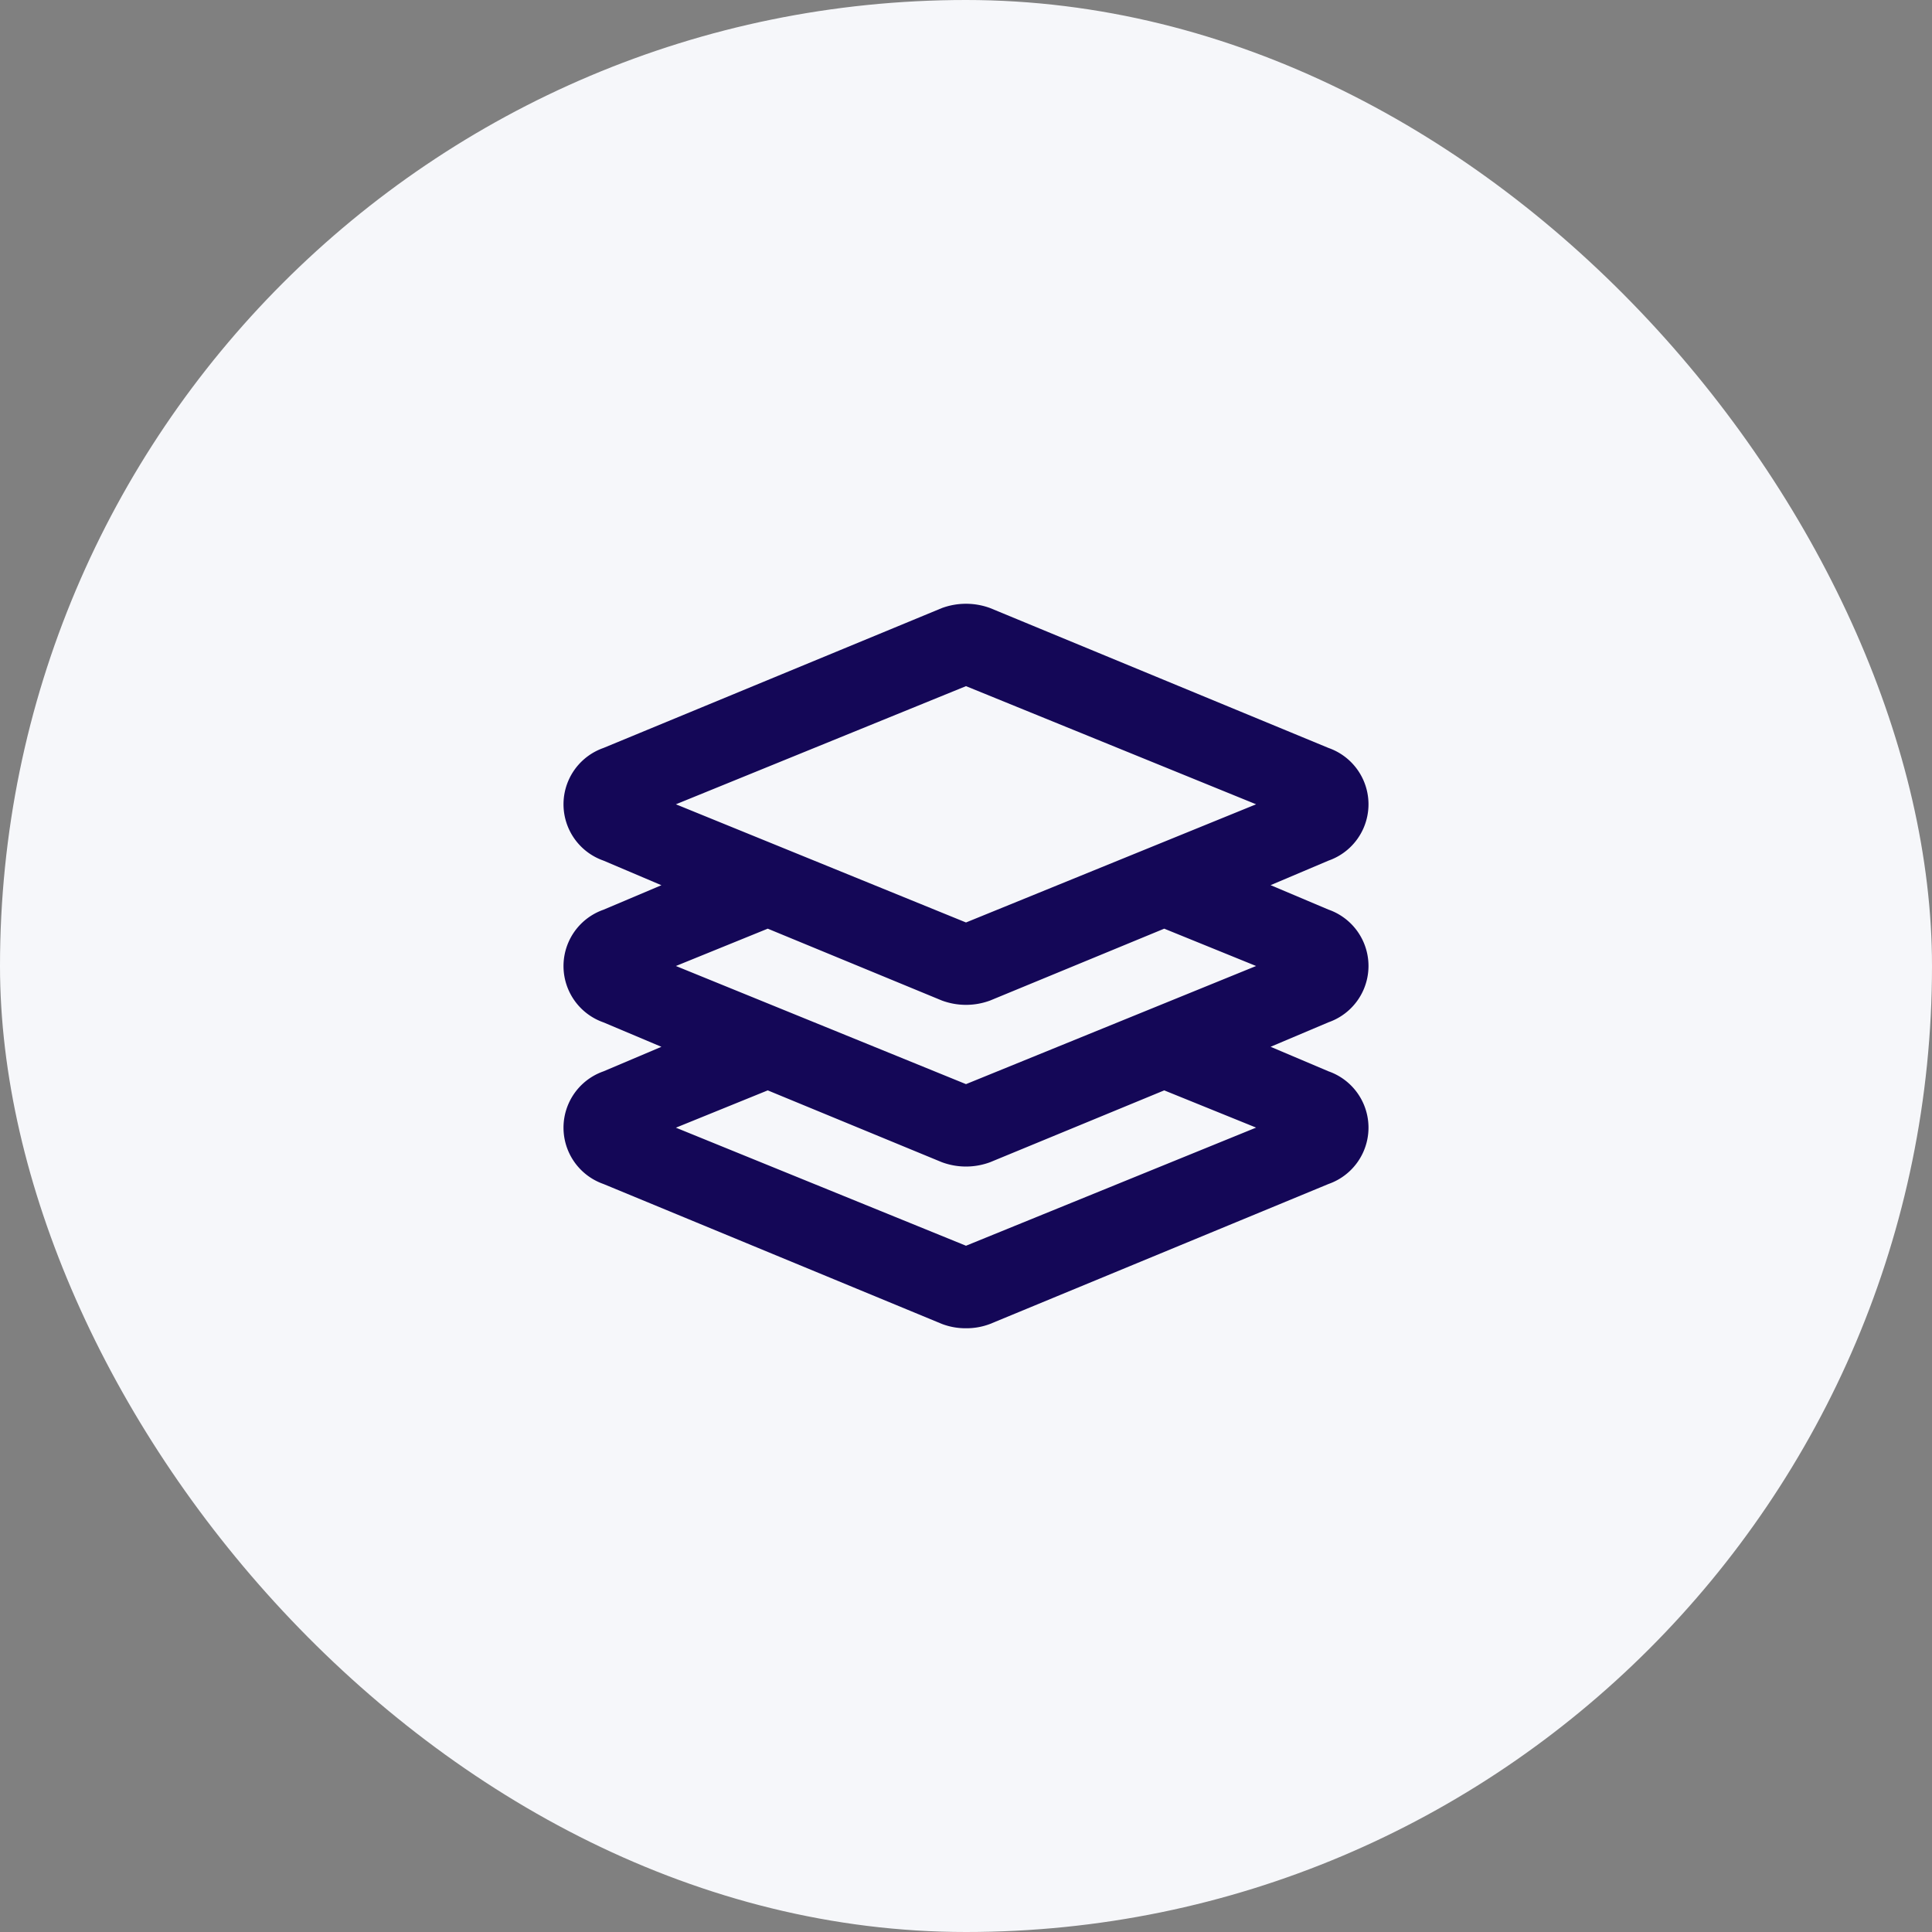
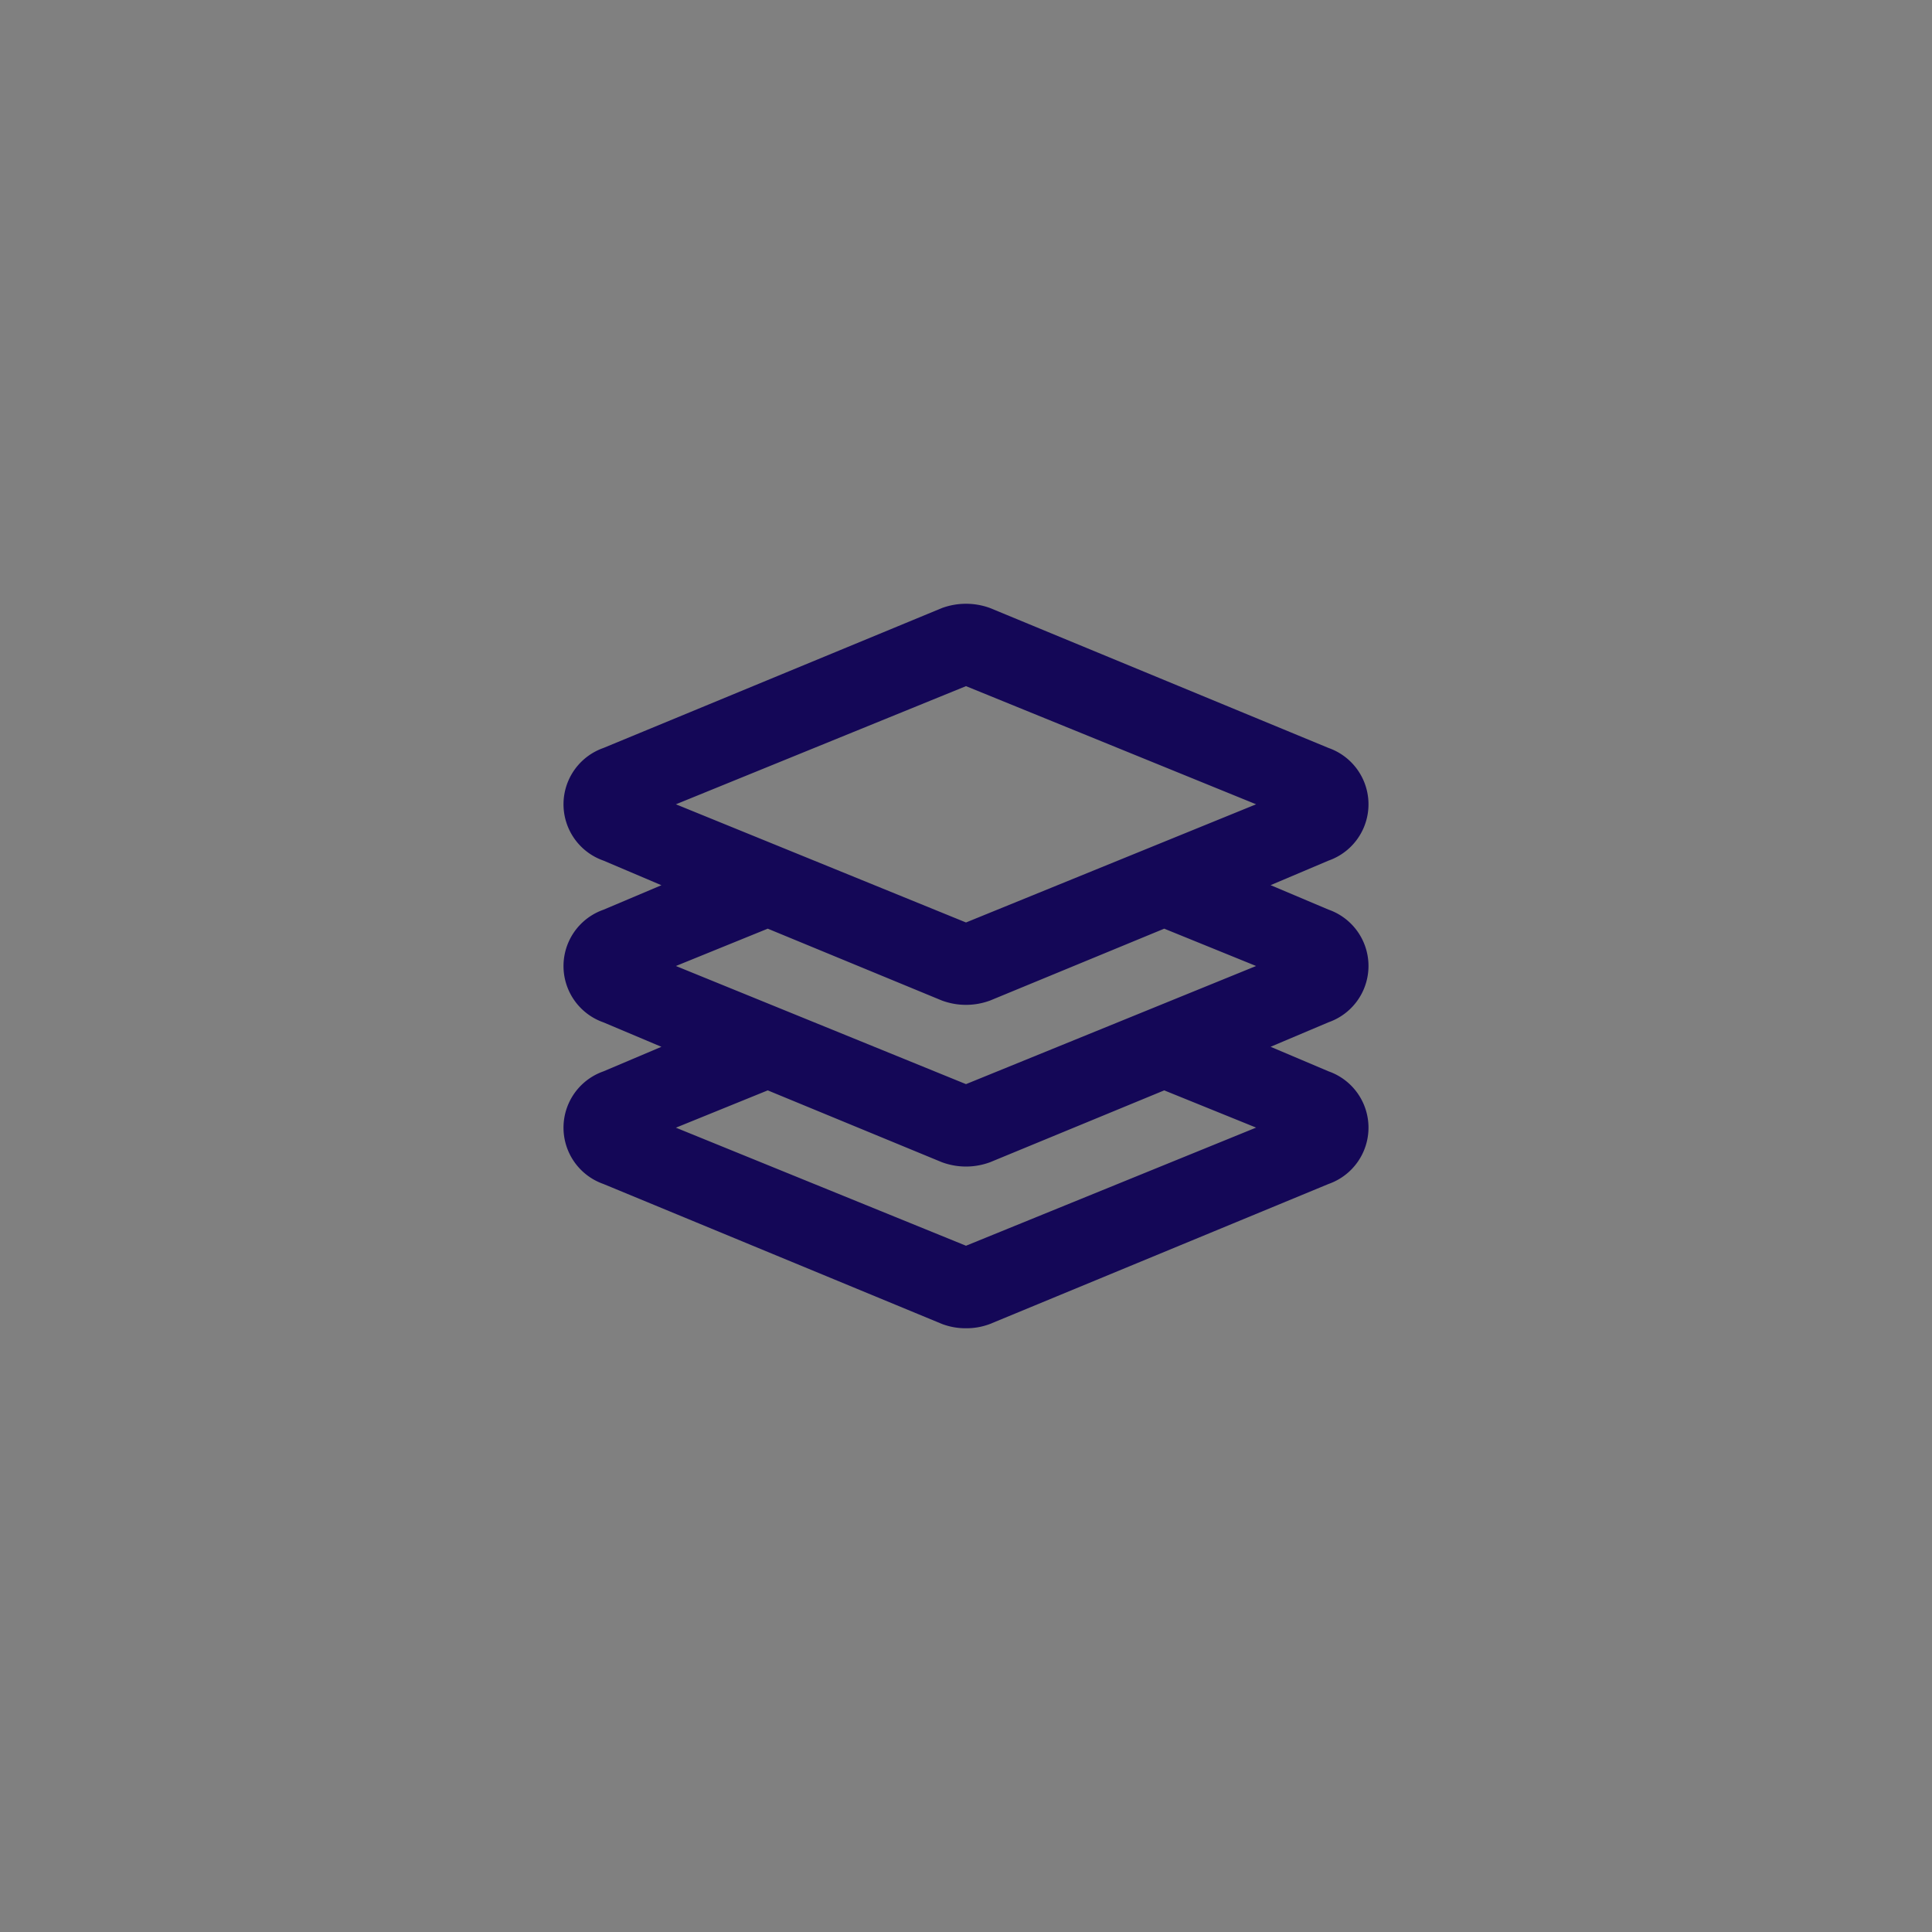
<svg xmlns="http://www.w3.org/2000/svg" width="96" height="96" viewBox="0 0 96 96">
  <rect x="0" y="0" width="96" height="96" fill="#808080" stroke="none" />
  <defs>
    <style>.a{fill:#f6f7fa;}.b{fill:#140757;}</style>
  </defs>
  <g transform="translate(10.328 10.328)">
-     <rect class="a" width="96" height="96" rx="48" transform="translate(-10.328 -10.328)" />
    <path class="b" d="M20,36a3.275,3.275,0,0,1-1.2-.216L1.983,28.831a2.965,2.965,0,0,1,0-5.595l2.882-1.221L1.983,20.8a2.965,2.965,0,0,1,0-5.595l2.882-1.219L1.983,12.762a2.965,2.965,0,0,1,0-5.595L18.8.215a3.473,3.473,0,0,1,2.4,0L38.017,7.167a2.965,2.965,0,0,1,0,5.595l-2.882,1.221L38.017,15.2a2.965,2.965,0,0,1,0,5.595l-2.882,1.219,2.882,1.221a2.965,2.965,0,0,1,0,5.595L21.2,35.784A3.274,3.274,0,0,1,20,36ZM10.149,24.18h0L5.585,26.034,20,31.9l14.415-5.87L29.85,24.18,21.2,27.749a3.449,3.449,0,0,1-2.4,0L10.149,24.18Zm0-8.035h0L5.585,18,20,23.87,34.415,18,29.85,16.145,21.2,19.715a3.449,3.449,0,0,1-2.4,0l-8.648-3.569ZM20,4.094h0L5.585,9.965,20,15.837,34.415,9.965,20,4.094Z" transform="translate(17.672 19.672)" />
  </g>
</svg>